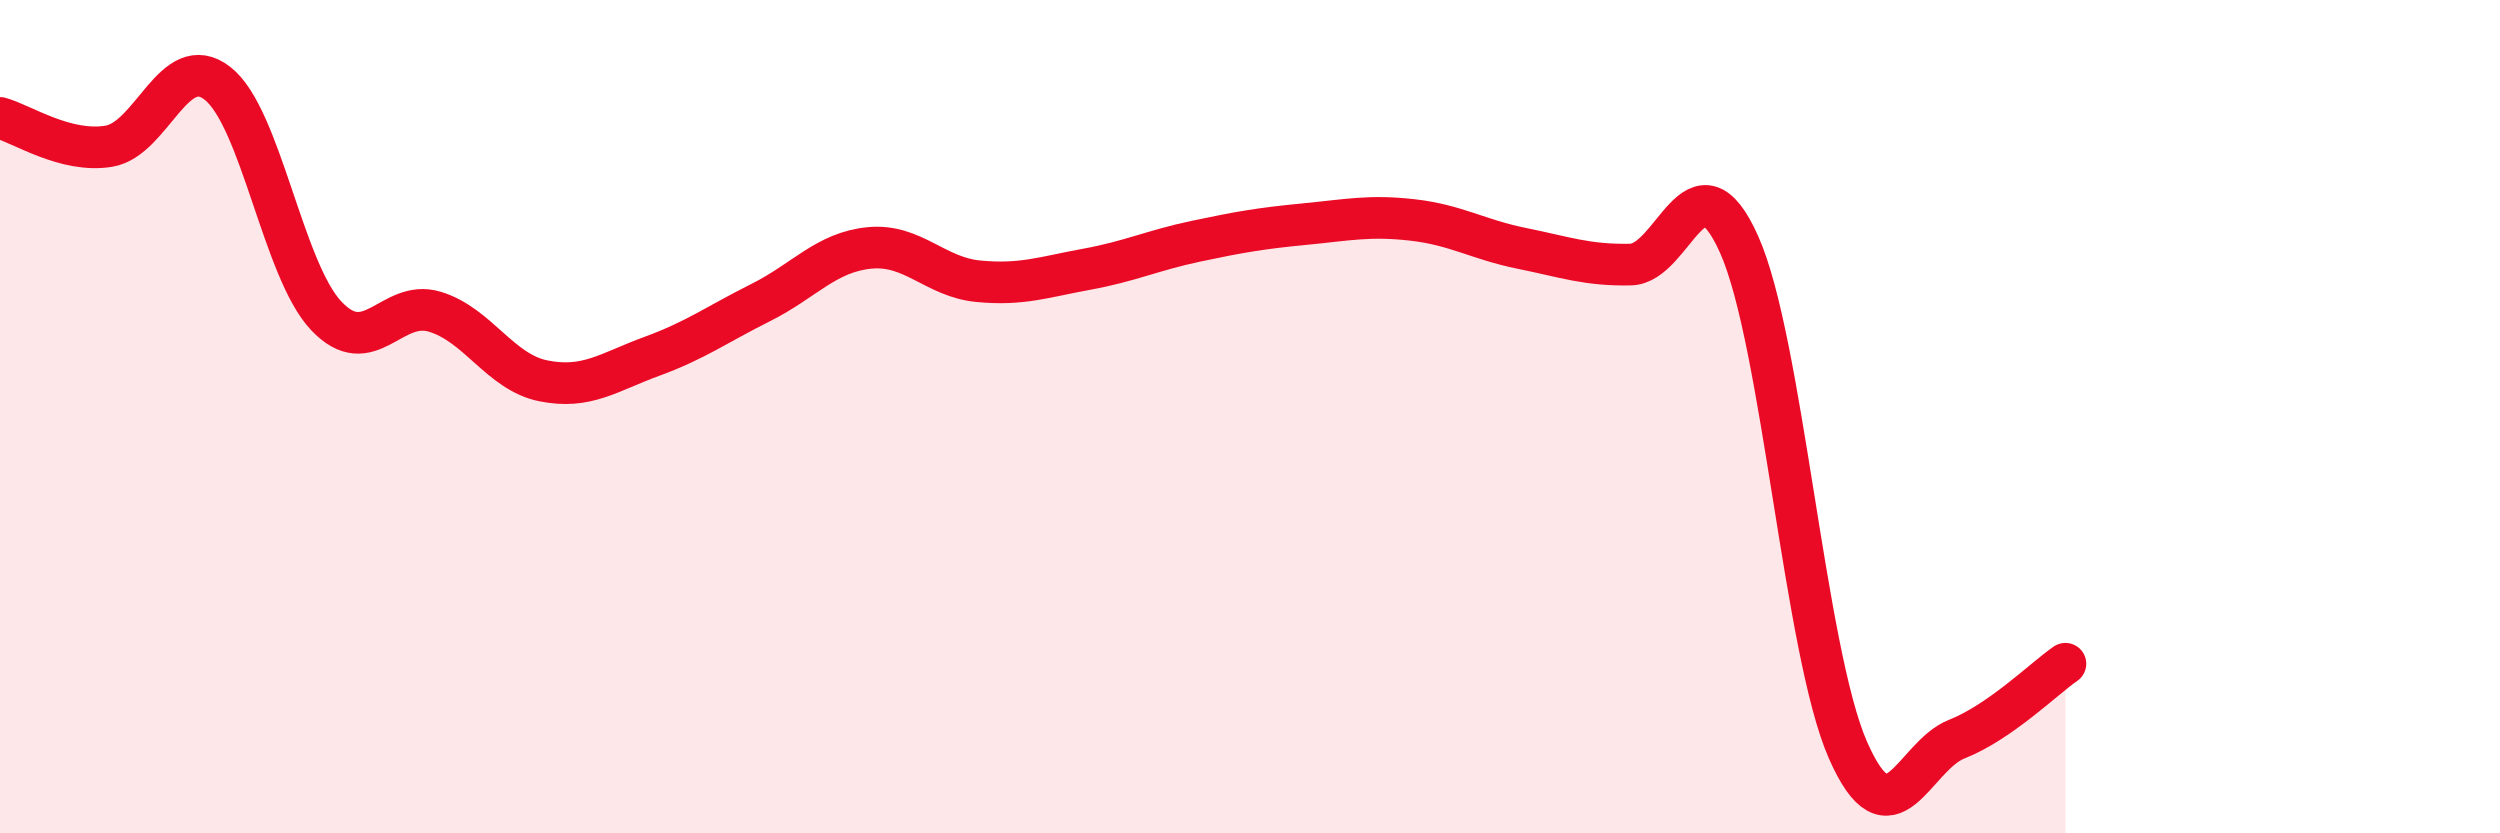
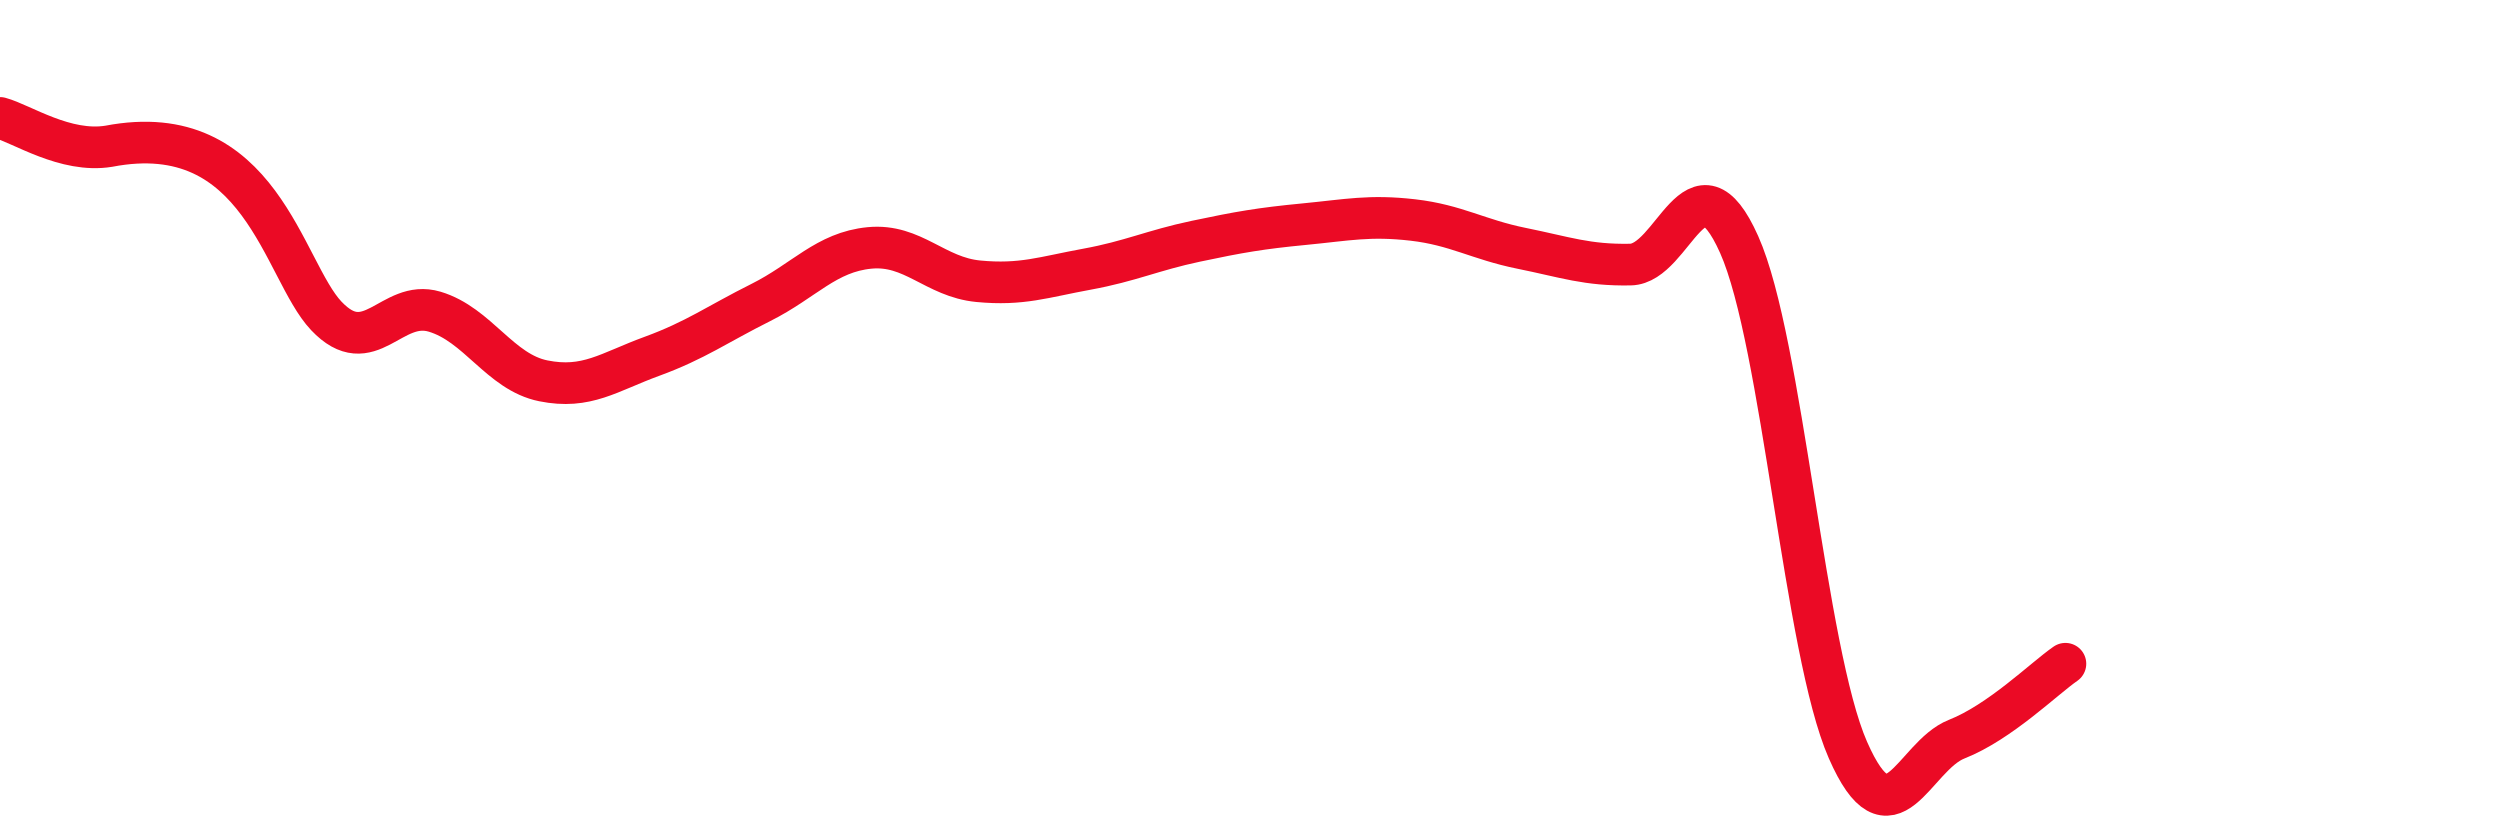
<svg xmlns="http://www.w3.org/2000/svg" width="60" height="20" viewBox="0 0 60 20">
-   <path d="M 0,2.83 C 0.52,2.97 1.57,3.68 2.61,3.51 C 3.65,3.34 4.18,1.19 5.22,2 C 6.26,2.81 6.79,6.48 7.83,7.58 C 8.87,8.68 9.39,7.17 10.43,7.48 C 11.47,7.79 12,8.93 13.04,9.14 C 14.08,9.35 14.61,8.93 15.65,8.55 C 16.69,8.17 17.22,7.78 18.26,7.26 C 19.3,6.74 19.83,6.05 20.87,5.95 C 21.91,5.85 22.44,6.65 23.48,6.75 C 24.52,6.85 25.05,6.65 26.09,6.46 C 27.13,6.27 27.66,6.01 28.7,5.79 C 29.74,5.57 30.26,5.48 31.3,5.38 C 32.34,5.28 32.87,5.16 33.91,5.28 C 34.95,5.4 35.48,5.75 36.52,5.96 C 37.56,6.17 38.09,6.37 39.13,6.35 C 40.17,6.33 40.7,3.54 41.74,5.87 C 42.78,8.2 43.31,15.63 44.35,18 C 45.39,20.37 45.92,18.15 46.96,17.74 C 48,17.33 49.05,16.29 49.57,15.93L49.57 20L0 20Z" fill="#EB0A25" opacity="0.1" stroke-linecap="round" stroke-linejoin="round" />
-   <path d="M 0,2.83 C 0.52,2.97 1.57,3.68 2.61,3.51 C 3.65,3.34 4.18,1.19 5.22,2 C 6.26,2.81 6.79,6.48 7.83,7.58 C 8.87,8.68 9.39,7.17 10.43,7.48 C 11.47,7.79 12,8.93 13.04,9.14 C 14.08,9.35 14.61,8.93 15.65,8.55 C 16.69,8.17 17.22,7.78 18.26,7.26 C 19.3,6.74 19.83,6.05 20.87,5.95 C 21.91,5.85 22.44,6.65 23.48,6.75 C 24.52,6.85 25.05,6.65 26.09,6.46 C 27.13,6.27 27.66,6.01 28.7,5.79 C 29.74,5.57 30.26,5.48 31.3,5.38 C 32.34,5.28 32.87,5.16 33.91,5.28 C 34.95,5.4 35.48,5.75 36.52,5.96 C 37.56,6.17 38.09,6.37 39.13,6.35 C 40.17,6.33 40.7,3.54 41.74,5.87 C 42.78,8.2 43.31,15.63 44.35,18 C 45.39,20.37 45.92,18.15 46.96,17.74 C 48,17.33 49.05,16.29 49.57,15.93" stroke="#EB0A25" stroke-width="1" fill="none" stroke-linecap="round" stroke-linejoin="round" />
+   <path d="M 0,2.83 C 0.52,2.97 1.57,3.68 2.61,3.51 C 6.26,2.81 6.79,6.48 7.83,7.58 C 8.87,8.68 9.39,7.17 10.43,7.48 C 11.47,7.79 12,8.93 13.04,9.14 C 14.08,9.35 14.61,8.93 15.65,8.55 C 16.69,8.17 17.22,7.78 18.26,7.26 C 19.3,6.74 19.83,6.05 20.87,5.95 C 21.91,5.85 22.44,6.65 23.48,6.75 C 24.52,6.85 25.05,6.65 26.09,6.46 C 27.13,6.27 27.66,6.01 28.7,5.79 C 29.74,5.57 30.26,5.48 31.3,5.38 C 32.34,5.28 32.87,5.16 33.91,5.28 C 34.95,5.4 35.48,5.75 36.52,5.96 C 37.56,6.17 38.09,6.37 39.13,6.35 C 40.17,6.33 40.7,3.54 41.74,5.87 C 42.78,8.2 43.31,15.63 44.35,18 C 45.39,20.37 45.92,18.15 46.96,17.74 C 48,17.33 49.05,16.29 49.57,15.93" stroke="#EB0A25" stroke-width="1" fill="none" stroke-linecap="round" stroke-linejoin="round" />
</svg>